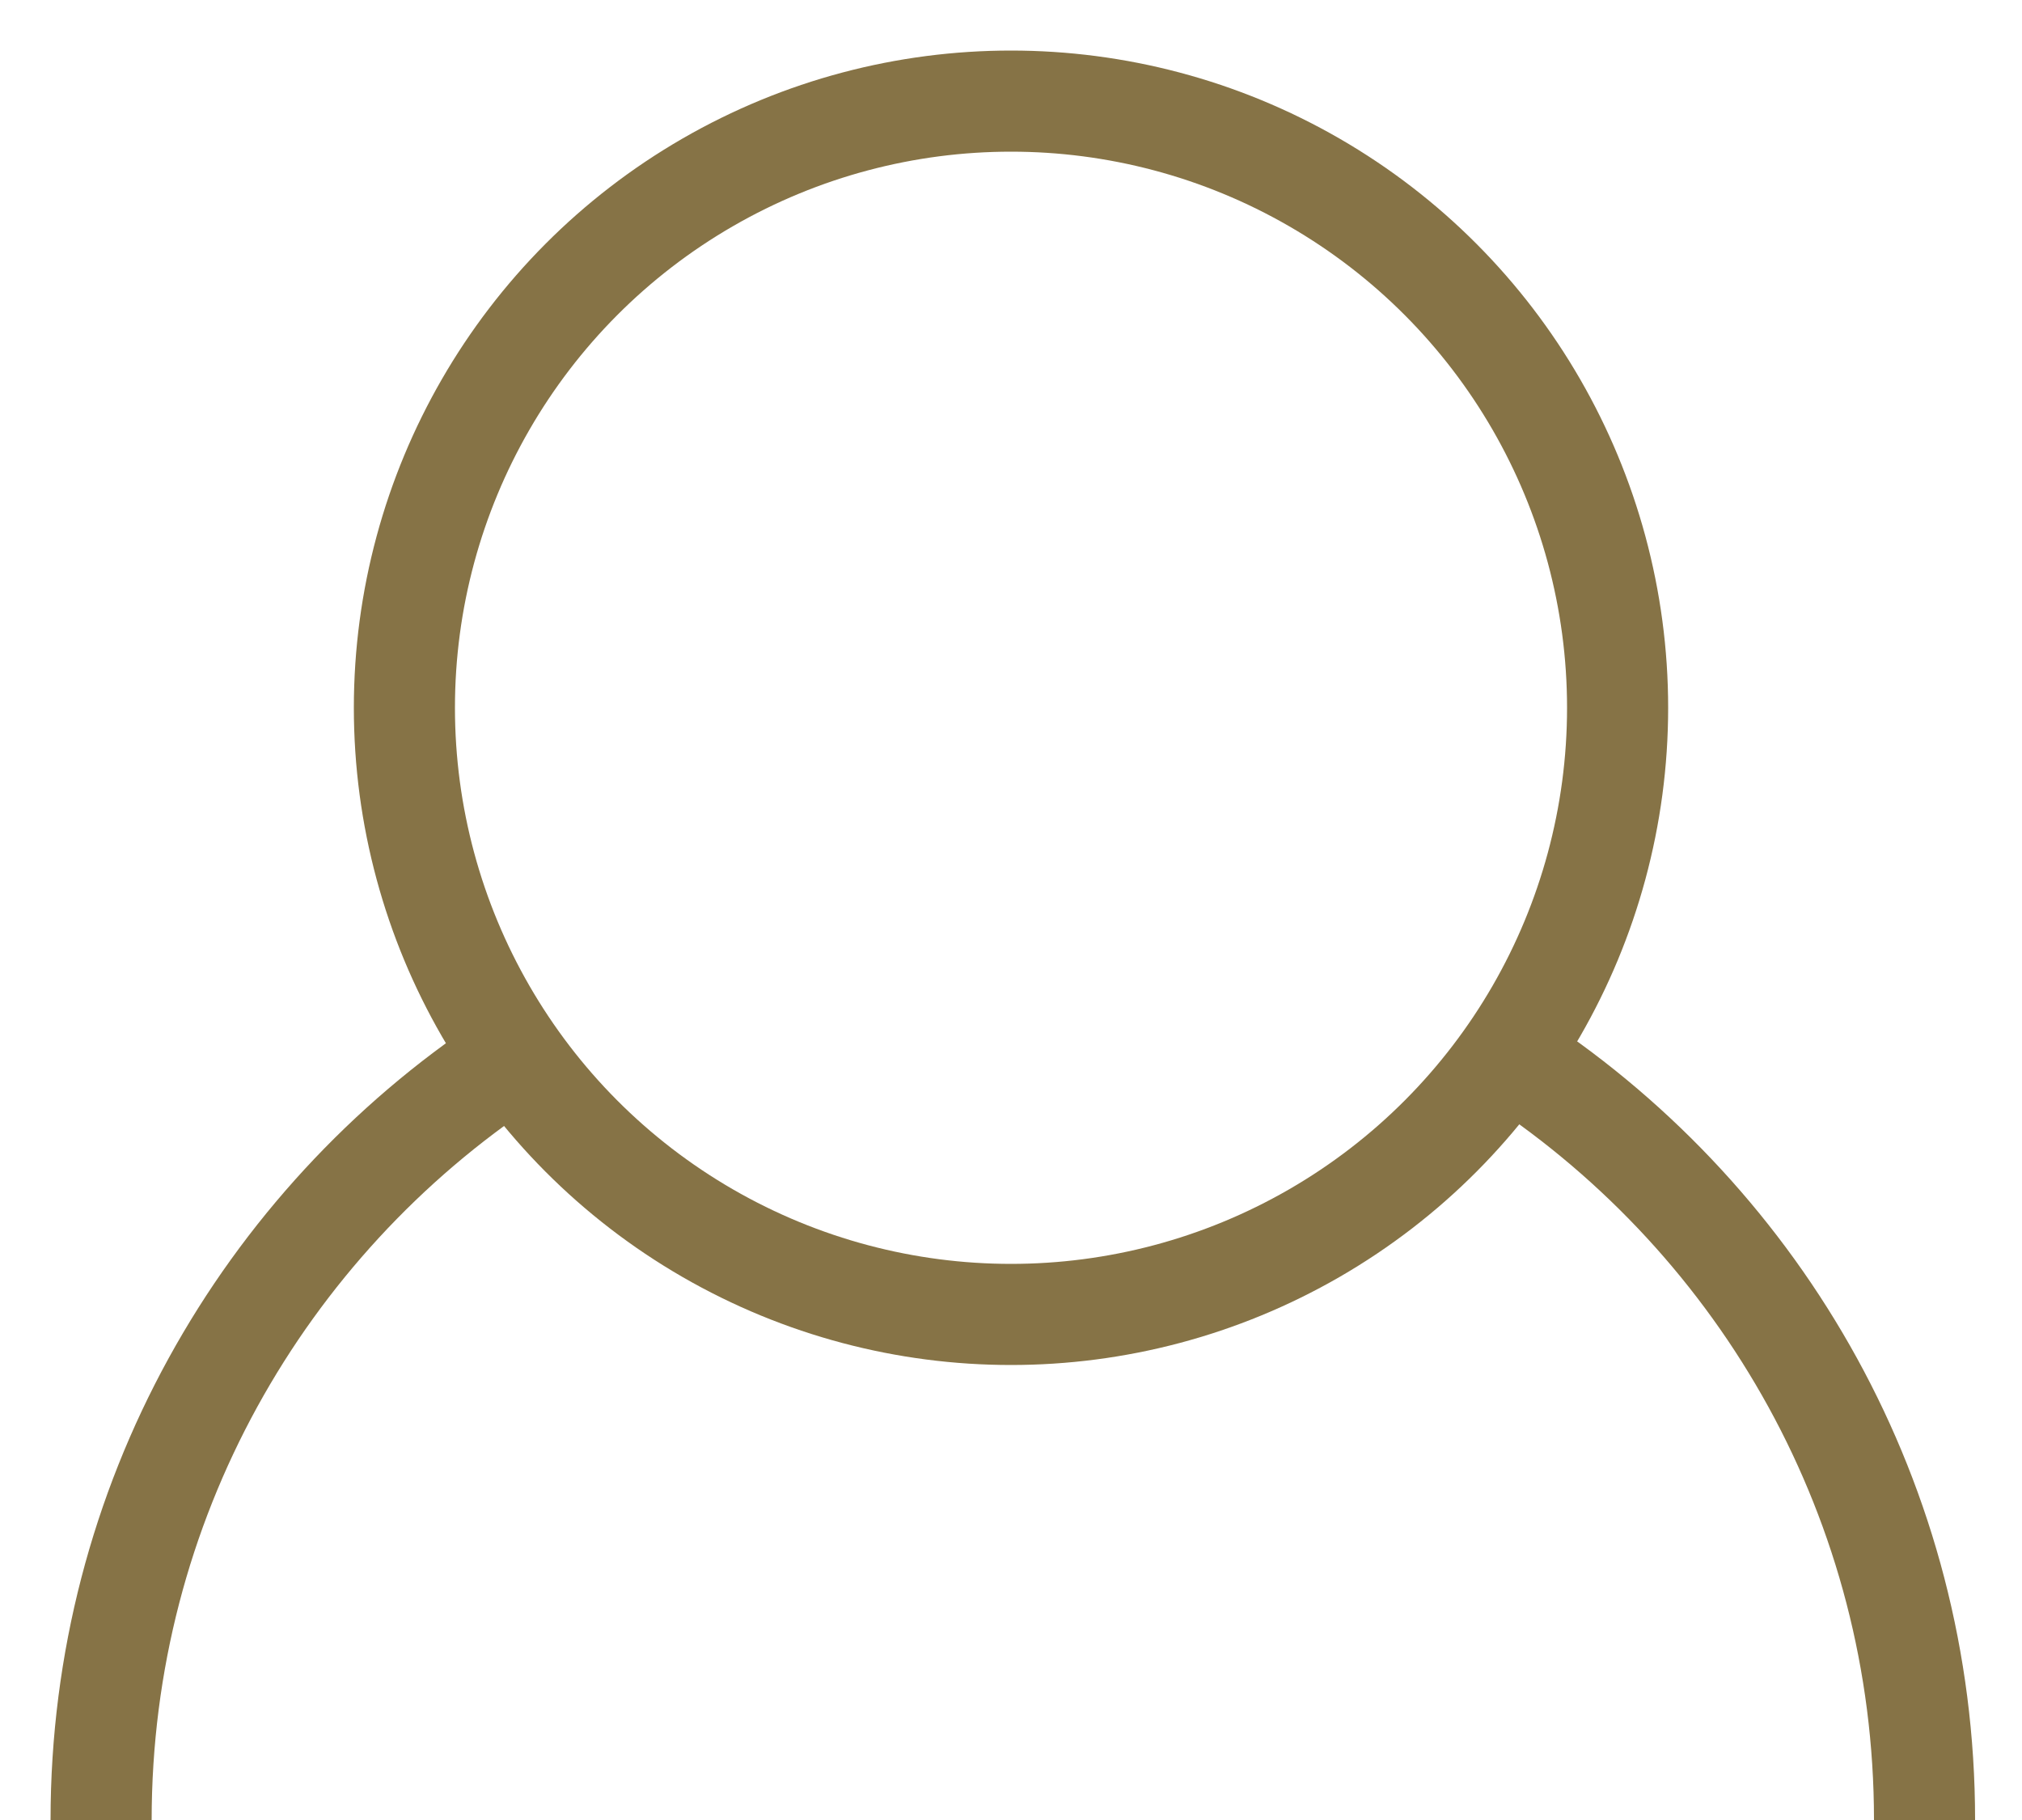
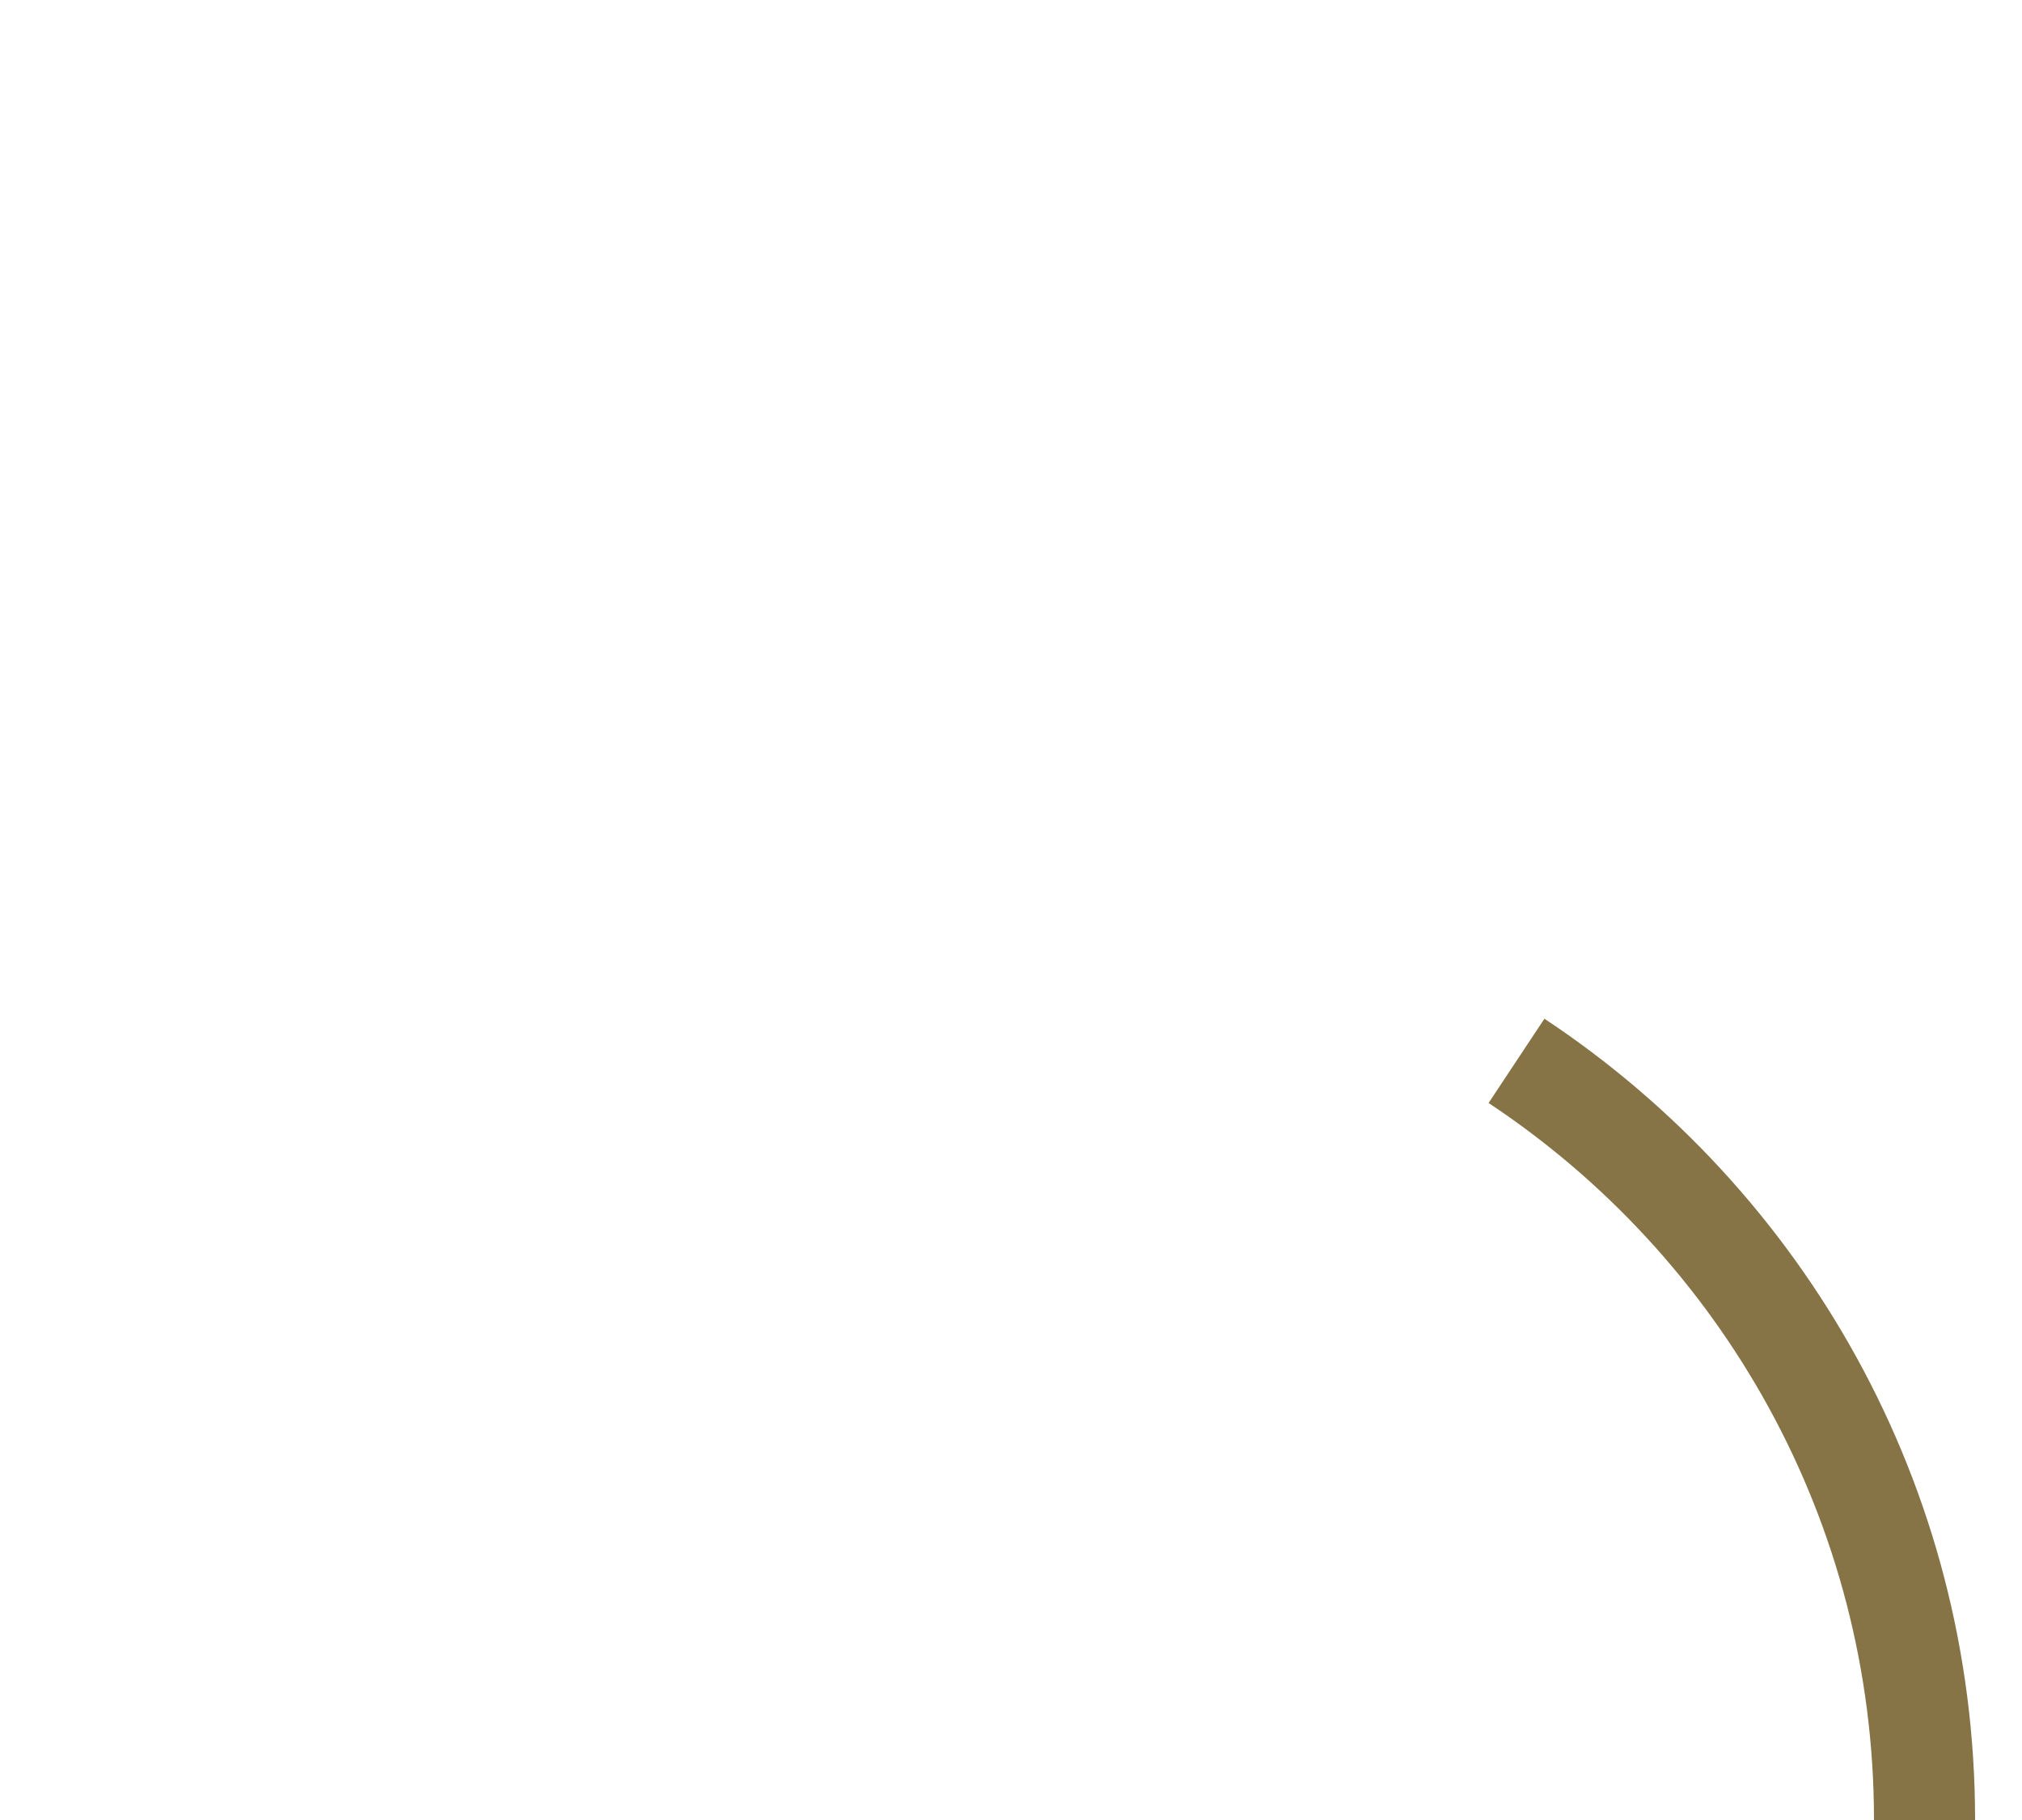
<svg xmlns="http://www.w3.org/2000/svg" width="20px" height="18px" viewBox="0 0 20 18" version="1.1">
  <g stroke="none" stroke-width="1" fill="none" fill-rule="evenodd">
    <g transform="translate(-1306, -46)" stroke="#867346">
      <g transform="translate(0, -7)">
        <g transform="translate(1307, 54)">
-           <path d="M4.036,9.492 C1.604,11.103 0,13.864 0,17" />
          <path d="M18.036,9.492 C15.604,11.103 14,13.864 14,17" transform="translate(16.018, 13.246) scale(-1, 1) translate(-16.018, -13.246) ">
                    </path>
-           <circle cx="9" cy="6" r="6" />
        </g>
      </g>
    </g>
  </g>
</svg>